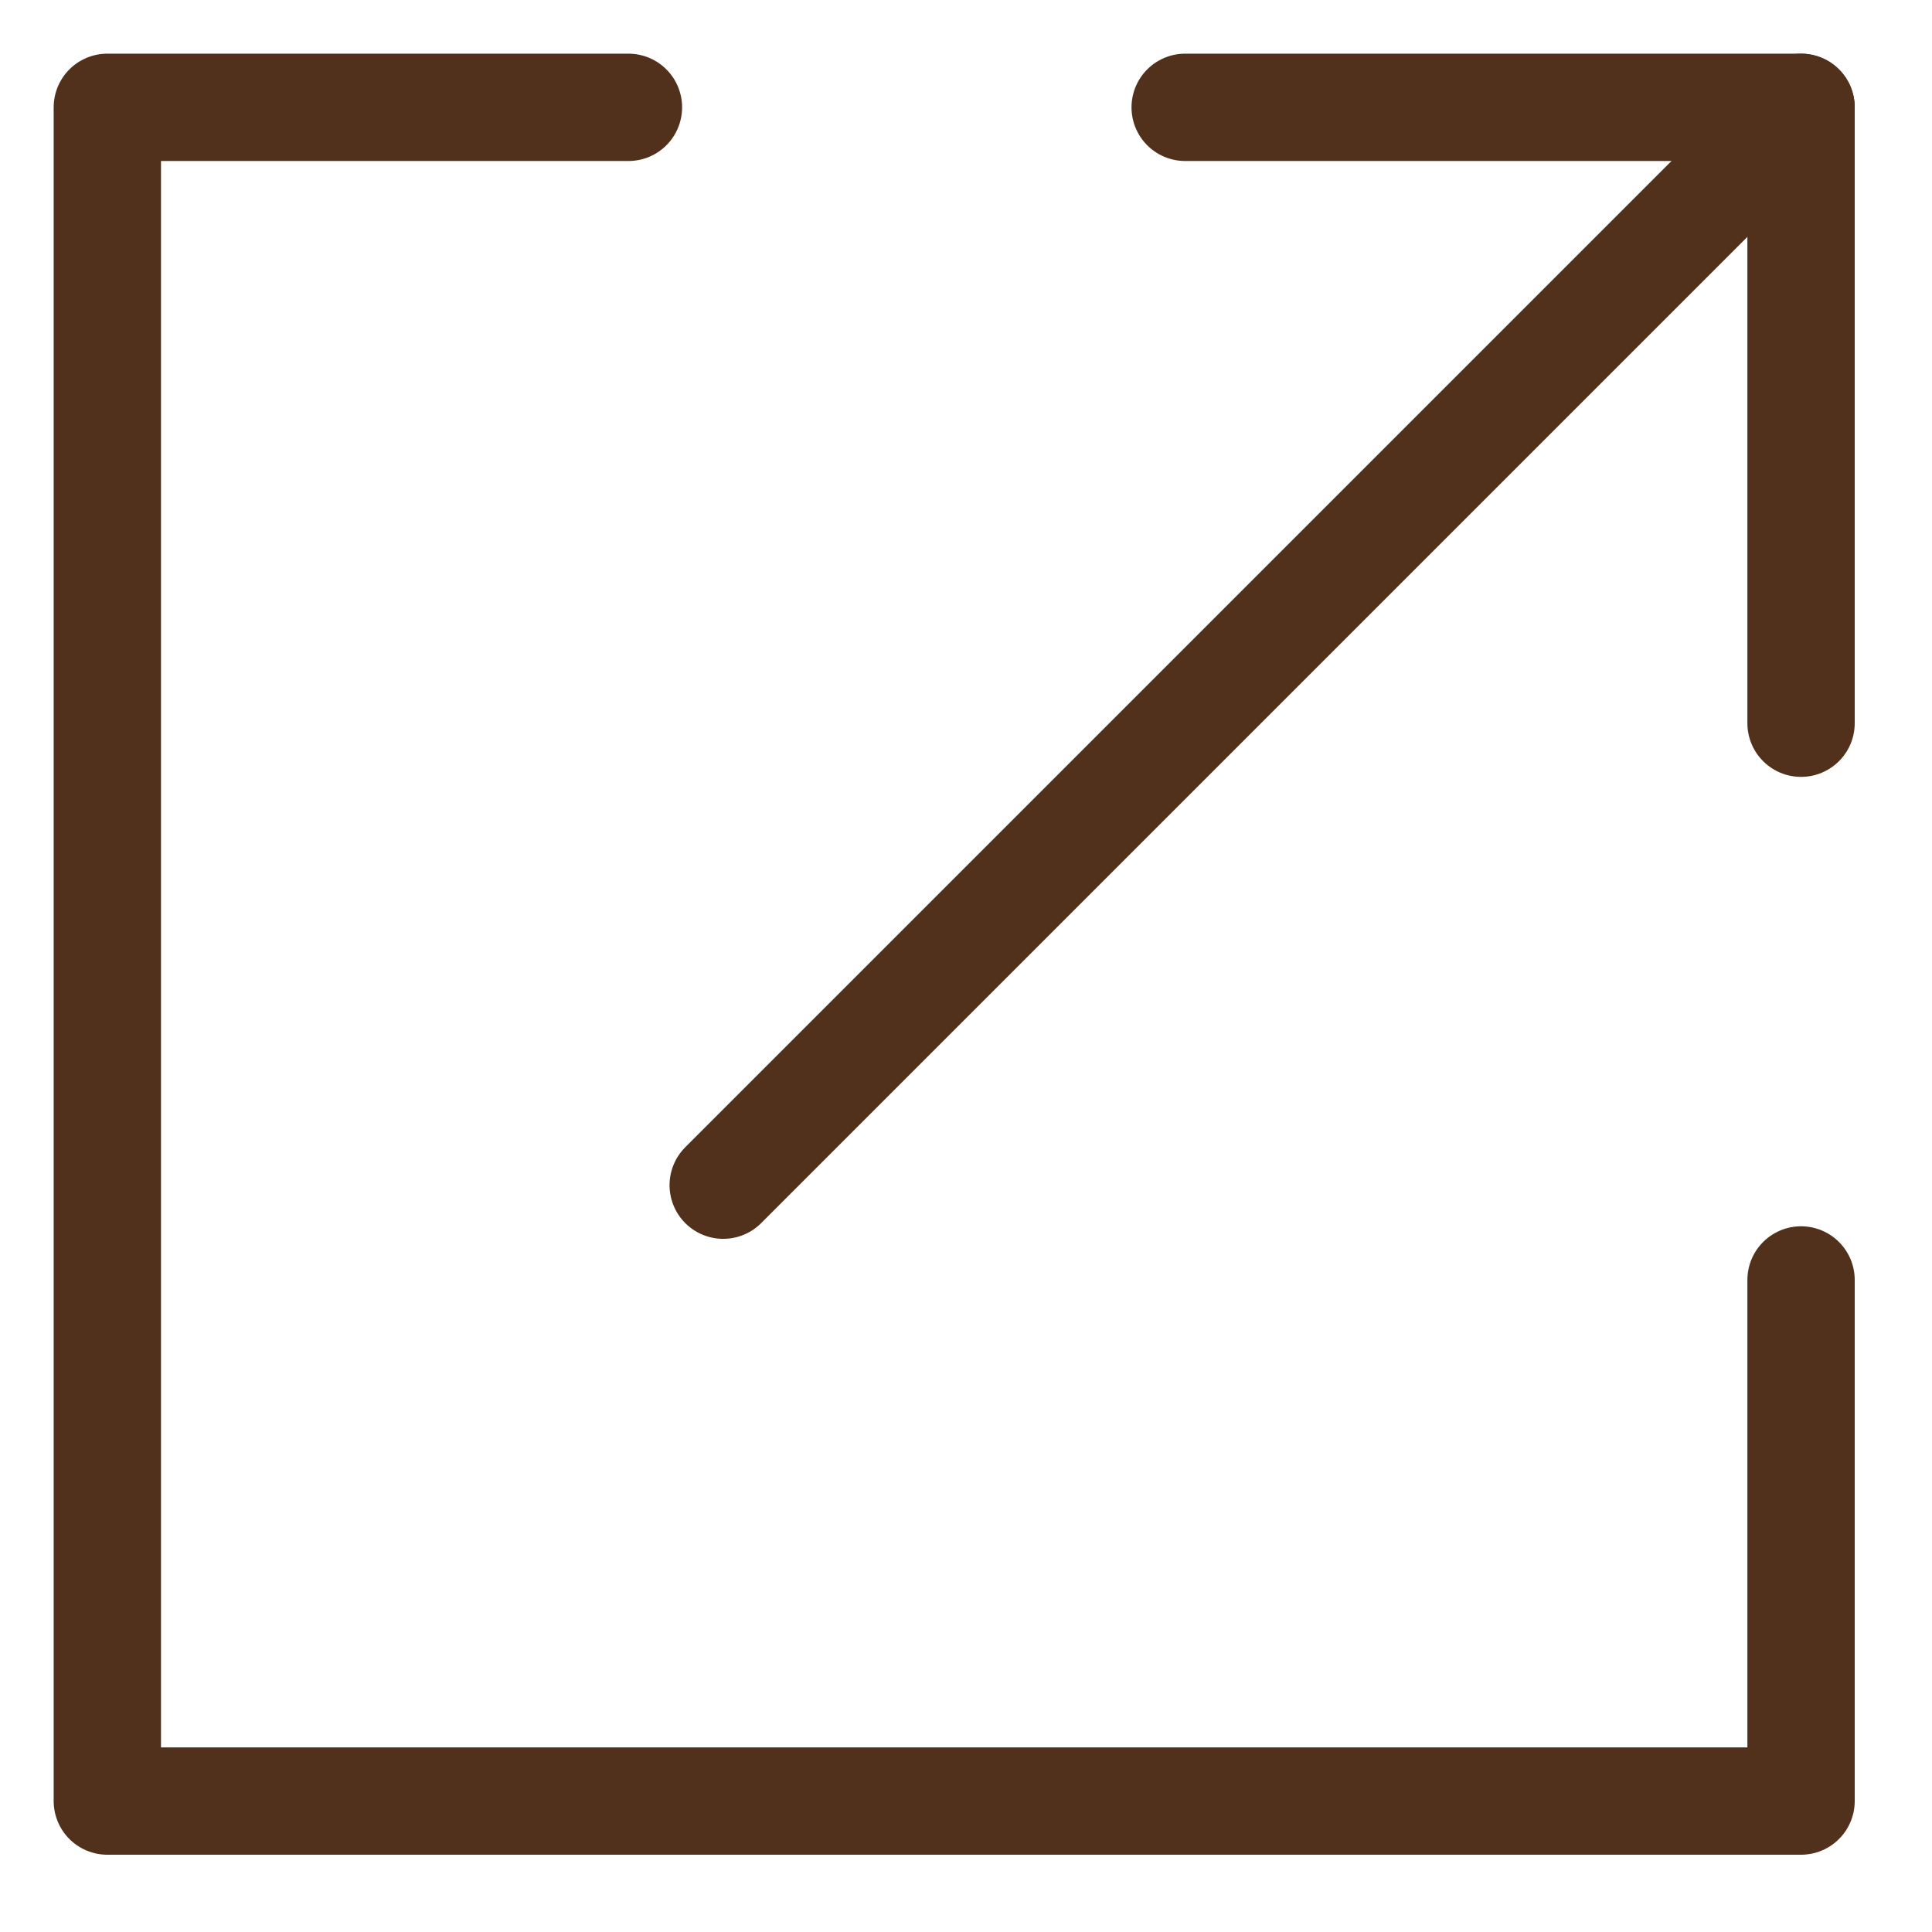
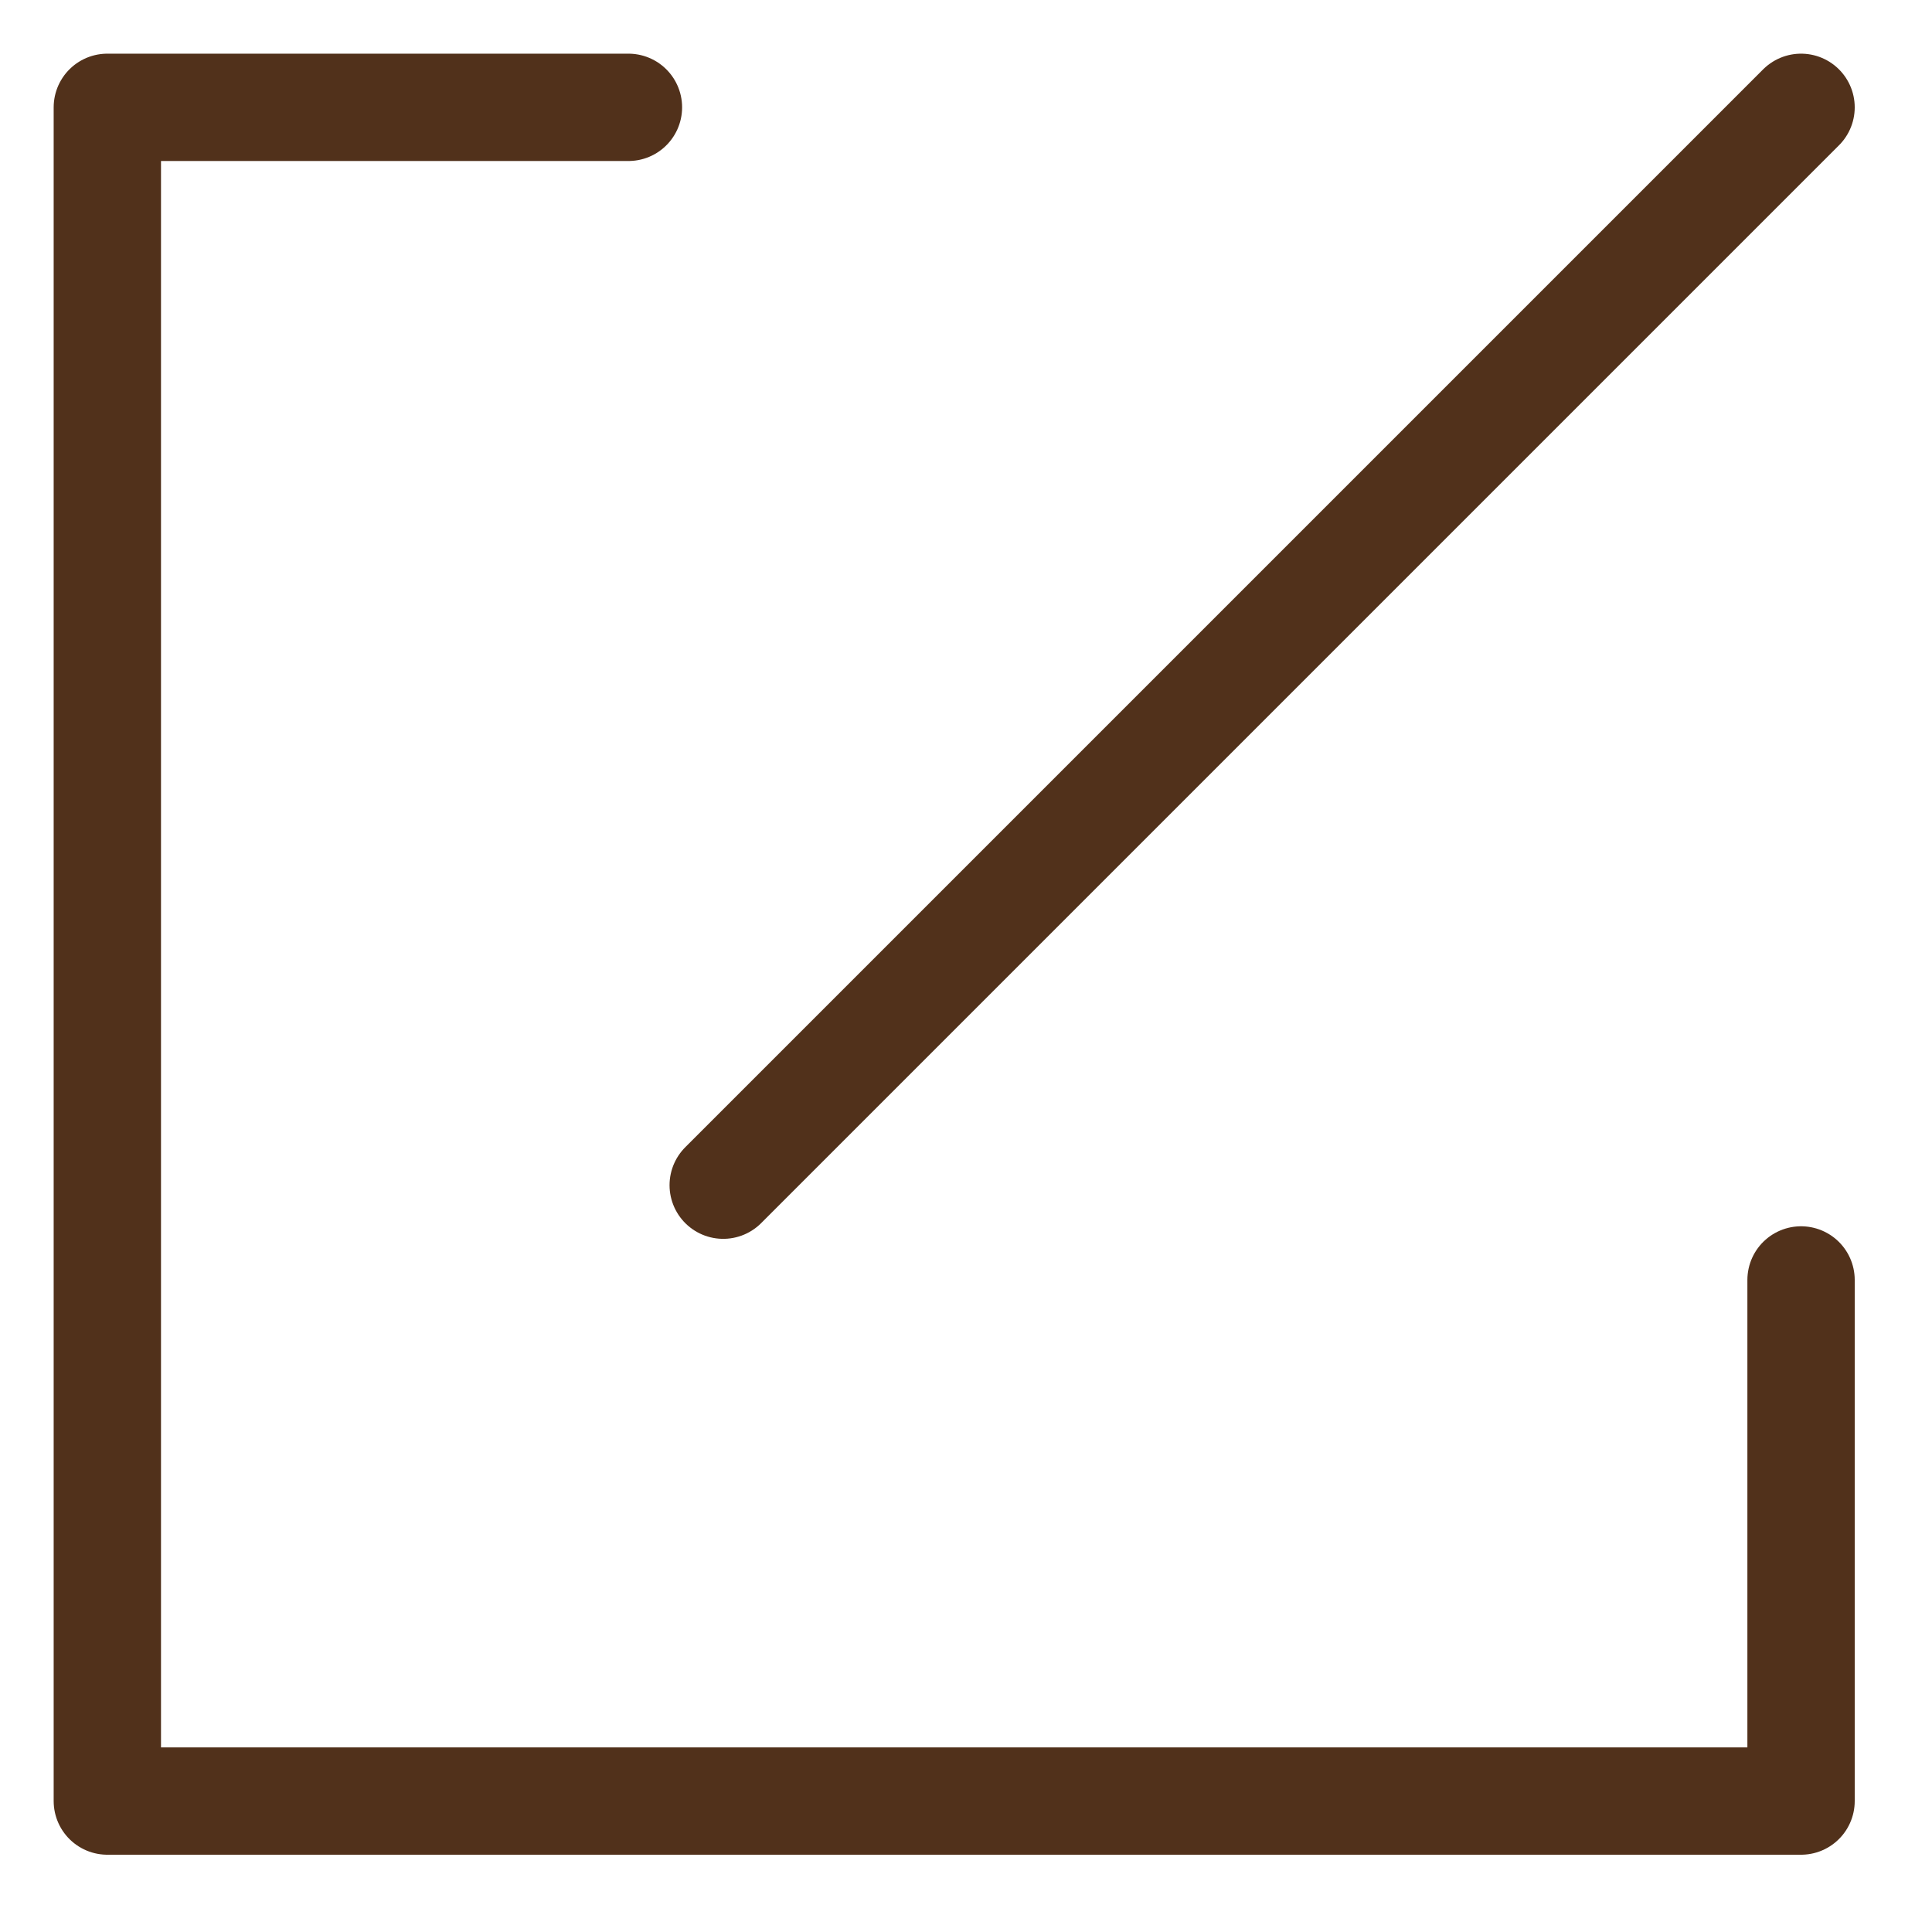
<svg xmlns="http://www.w3.org/2000/svg" fill="none" height="100%" overflow="visible" preserveAspectRatio="none" style="display: block;" viewBox="0 0 18 18" width="100%">
  <g id="Group 12">
    <path d="M5.855 1H1V16.78H16.78V11.925" id="Vector 1" stroke="#51311B" stroke-linecap="round" stroke-linejoin="round" />
    <path d="M6.738 11.042L16.78 1" id="Vector 2" stroke="#51311B" stroke-linecap="round" stroke-linejoin="round" />
-     <path d="M11.042 1H16.78V6.738" id="Vector 3" stroke="#51311B" stroke-linecap="round" stroke-linejoin="round" />
  </g>
</svg>